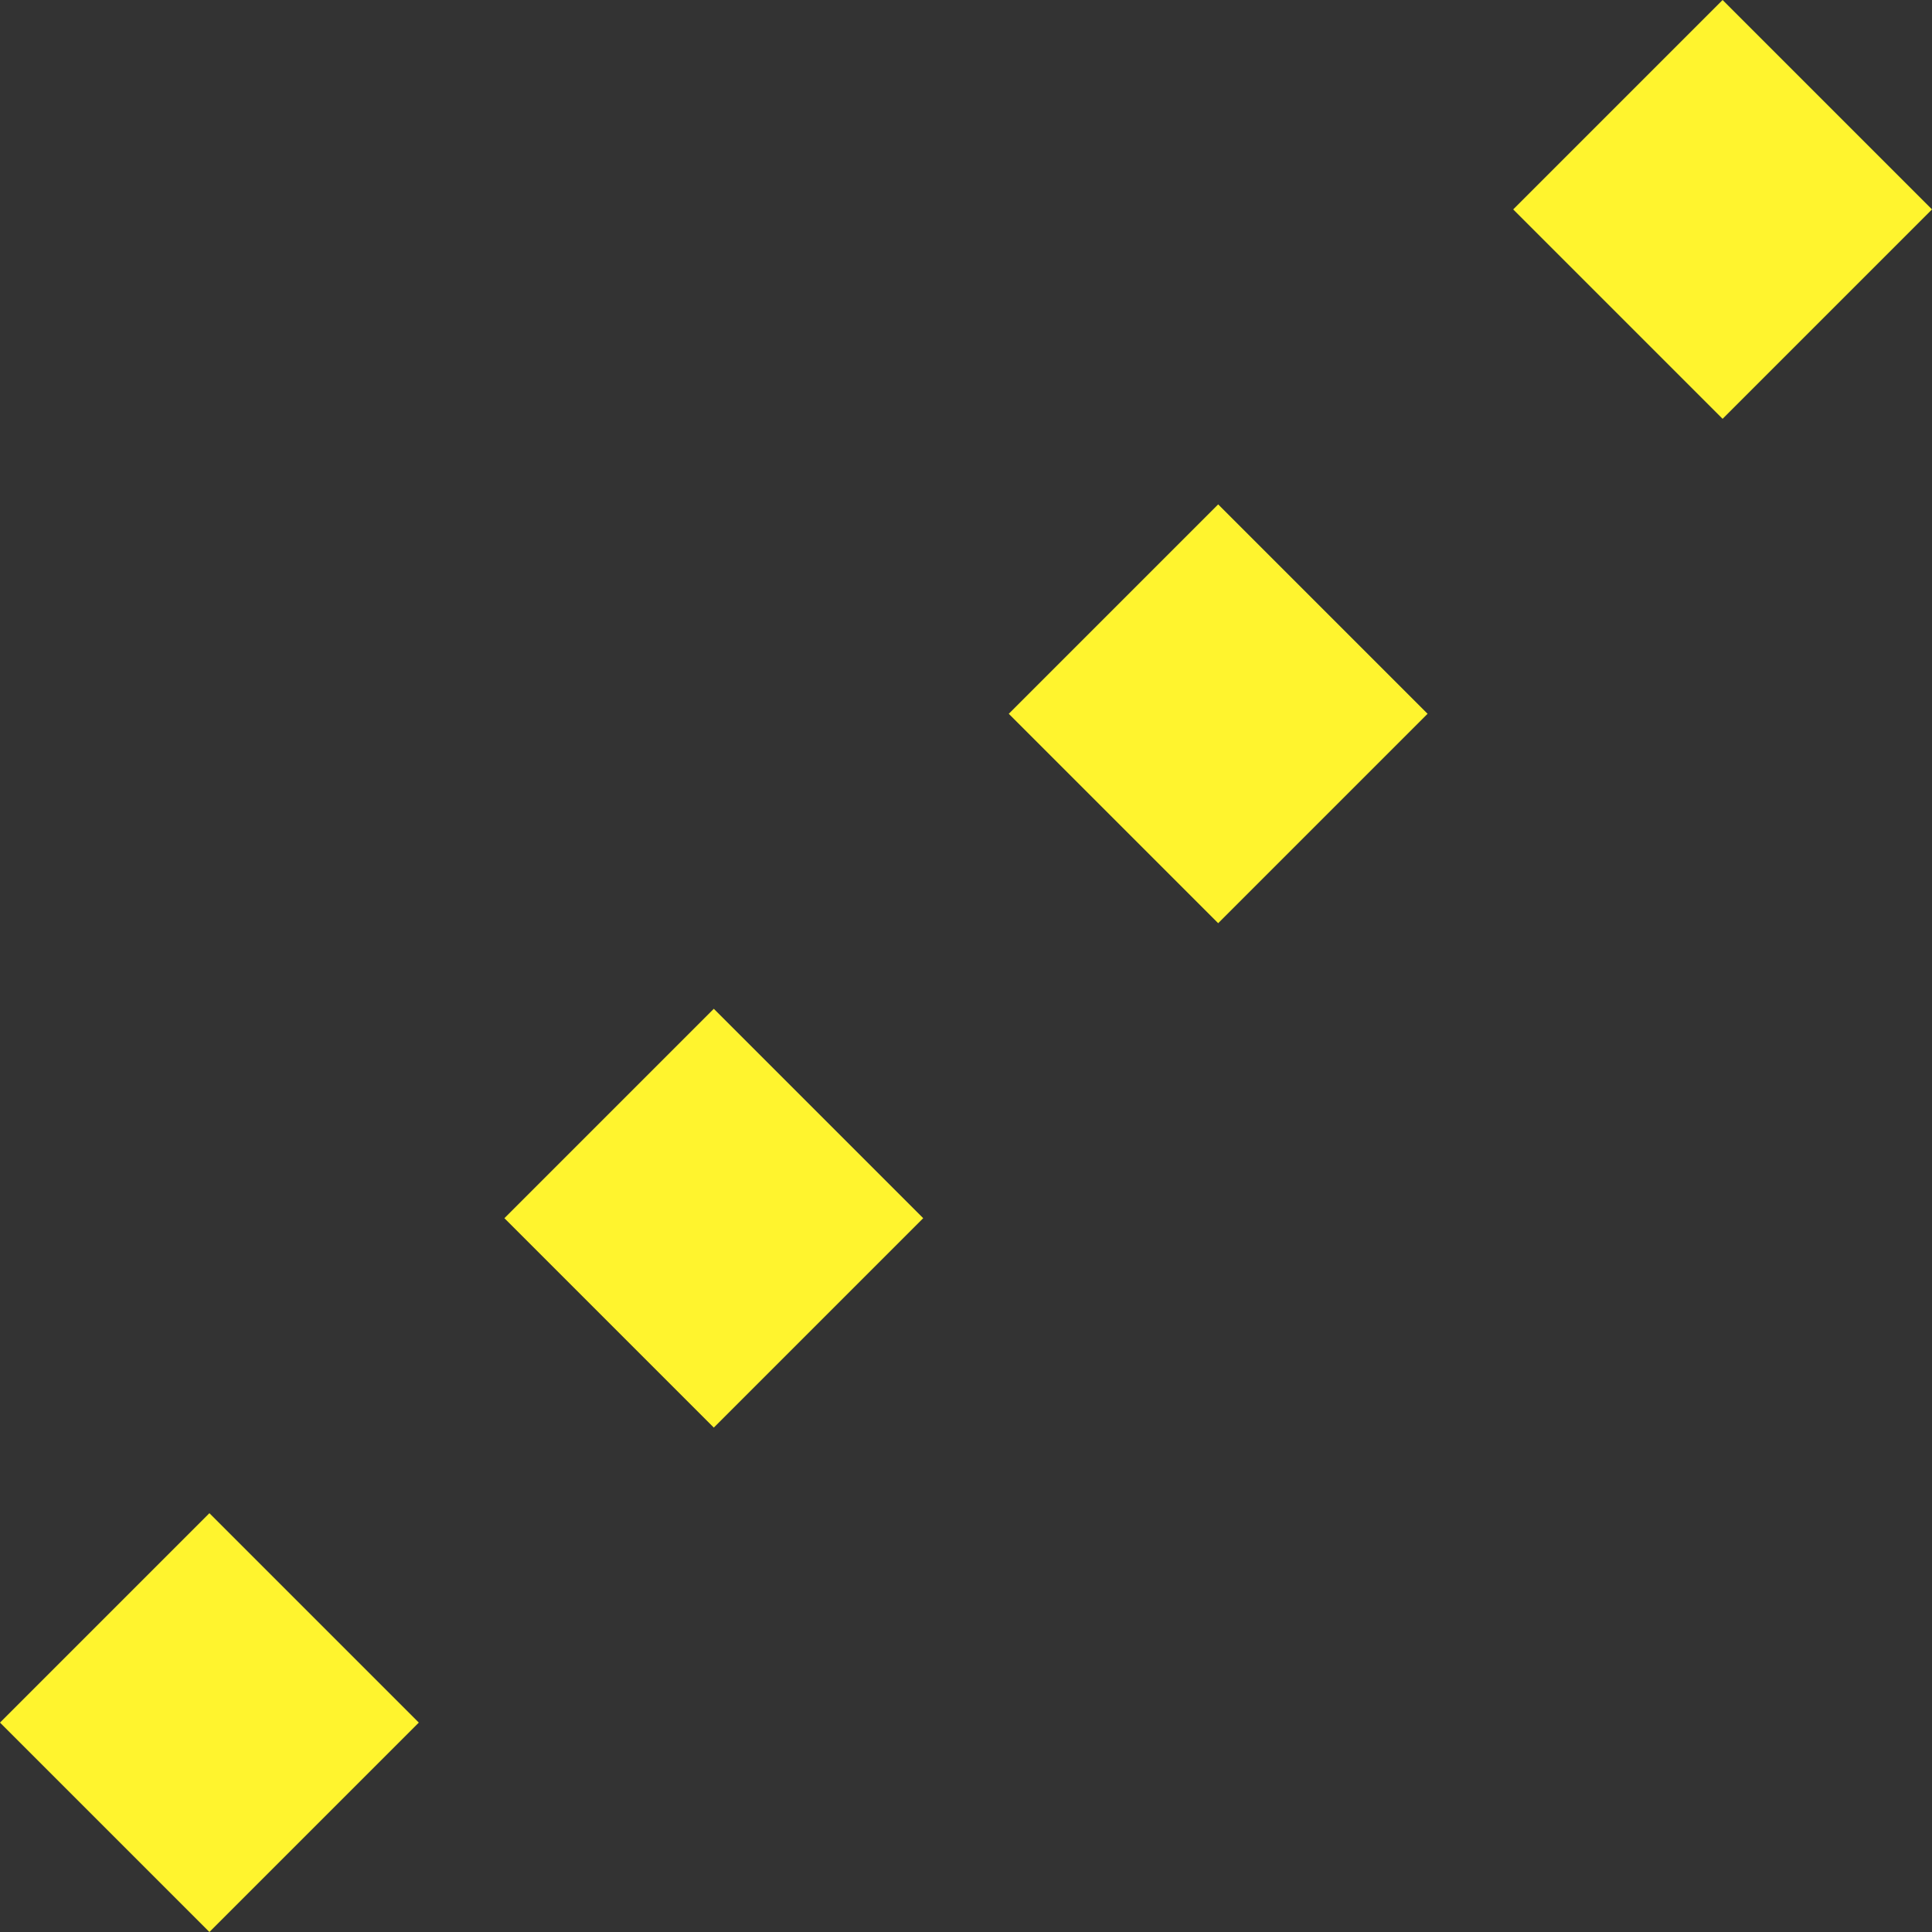
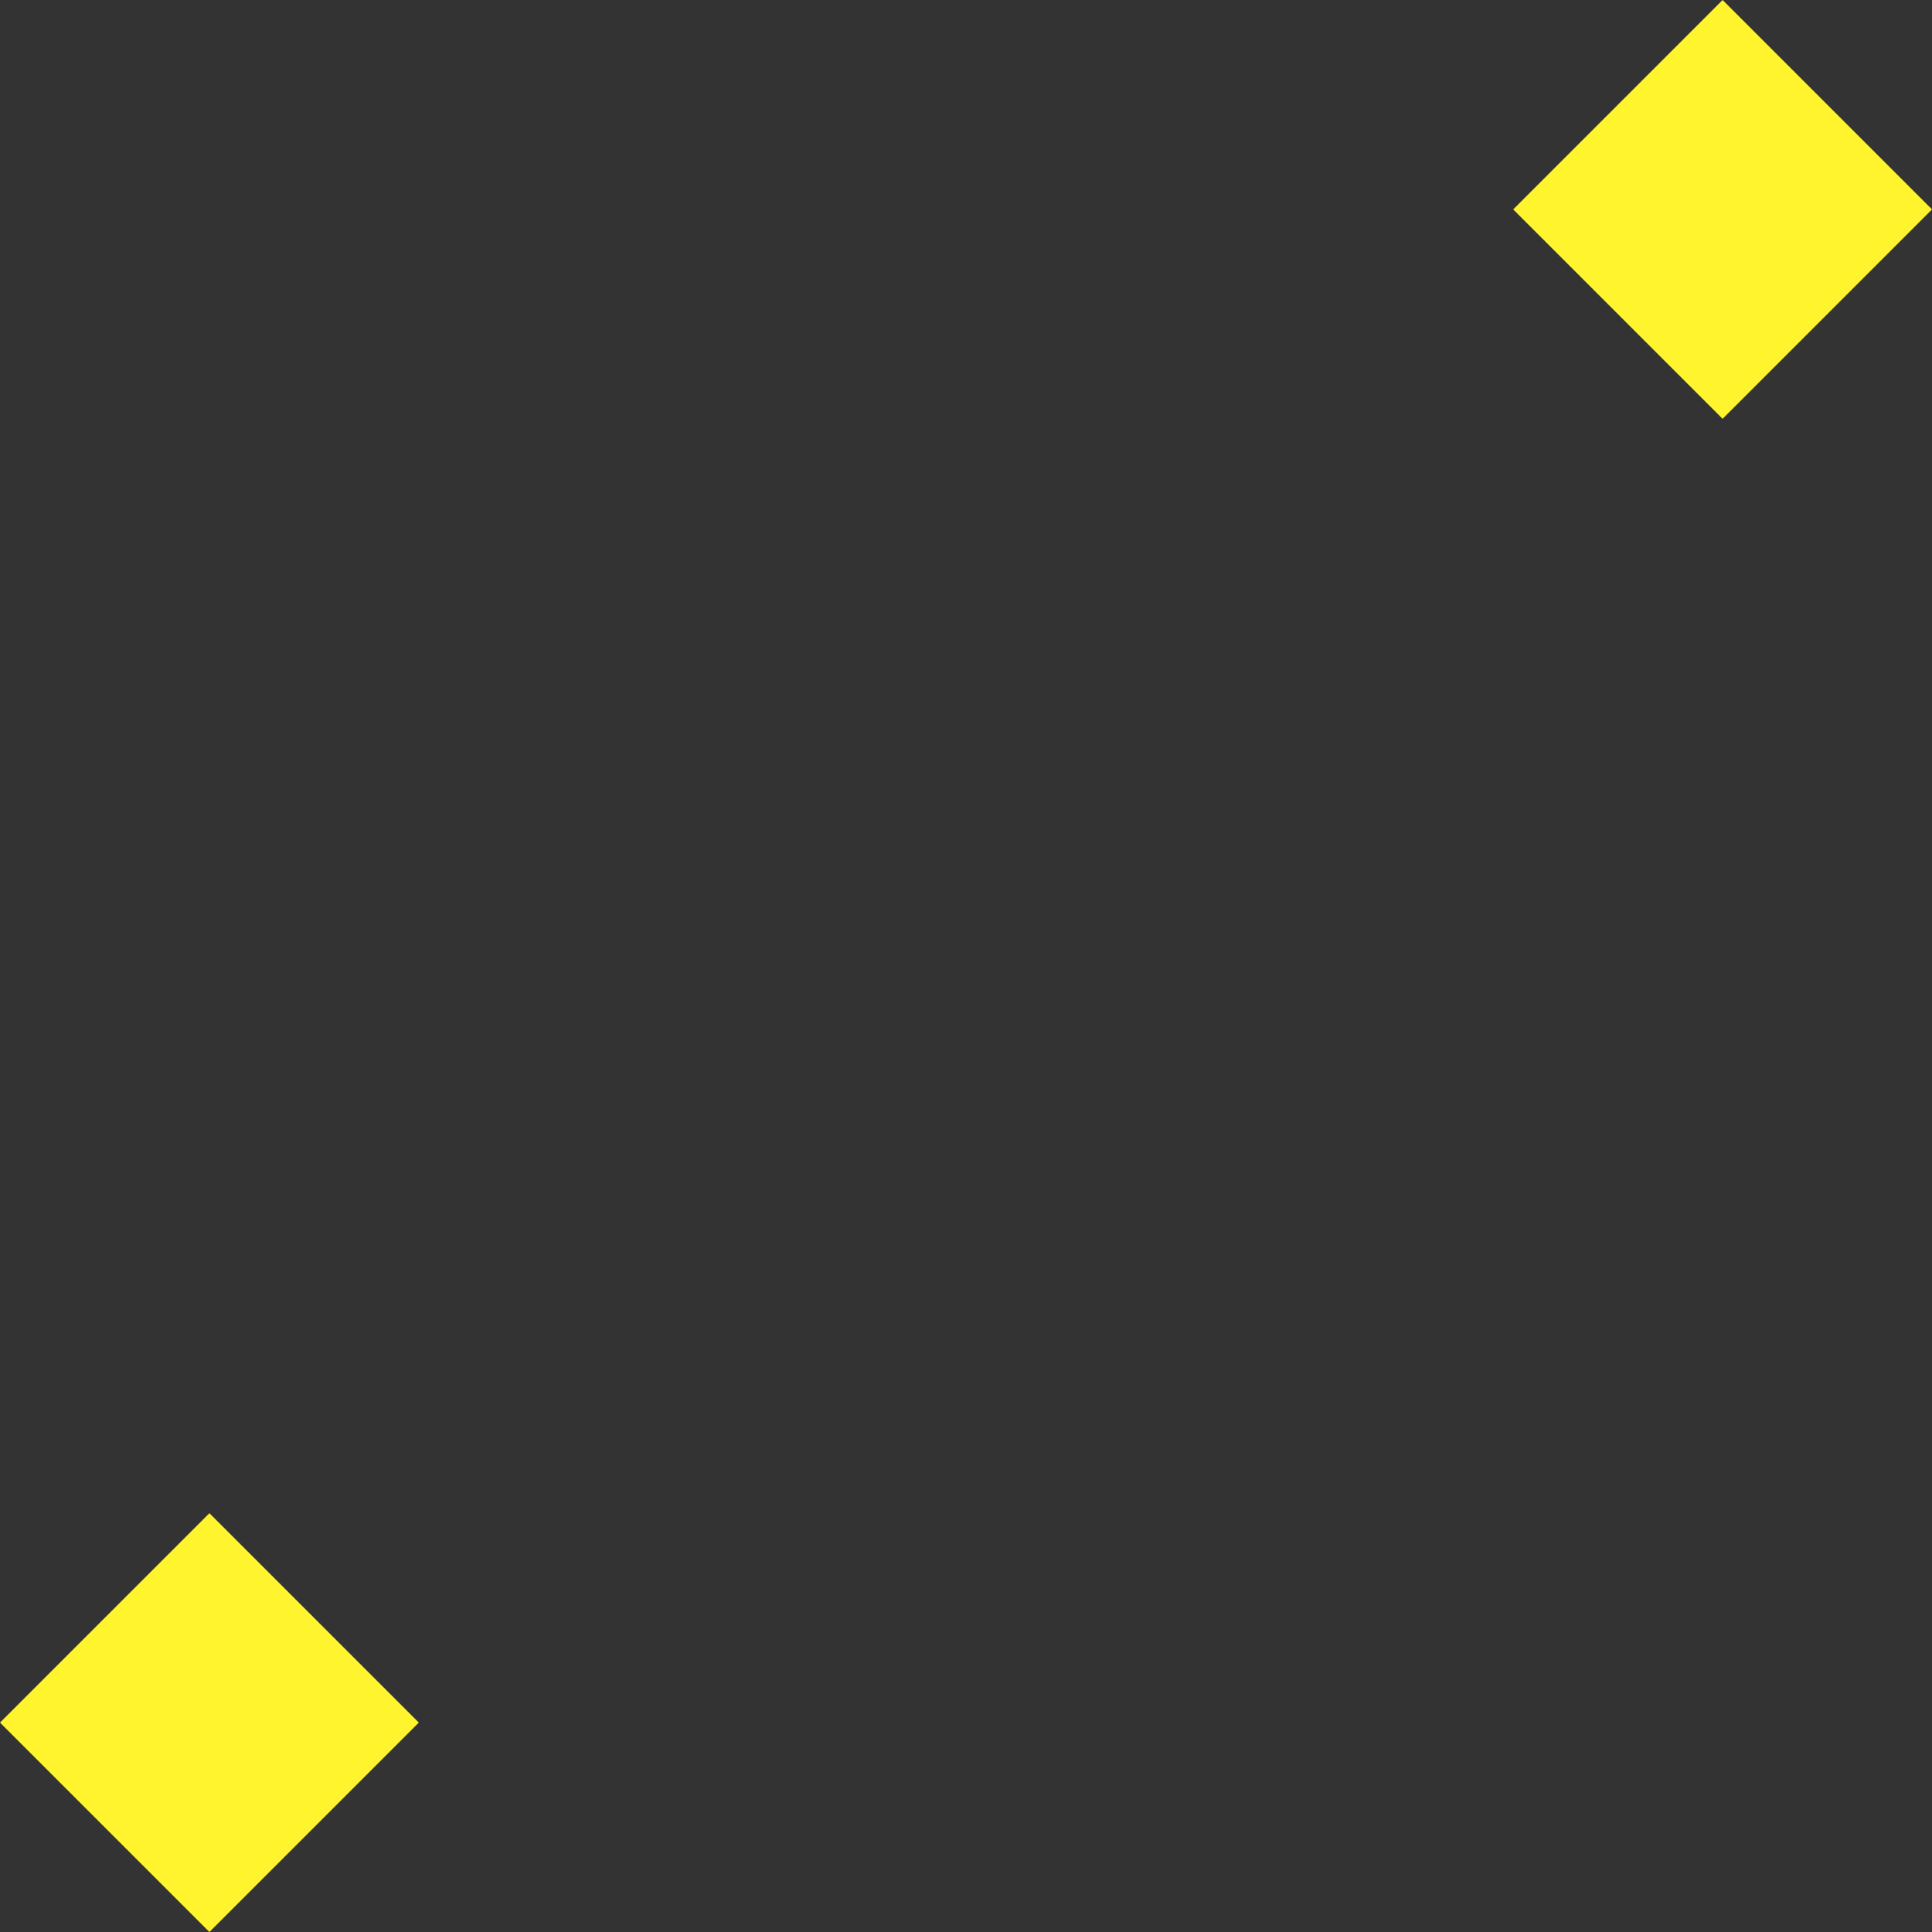
<svg xmlns="http://www.w3.org/2000/svg" id="グループ_211" data-name="グループ 211" width="101.825" height="101.825" viewBox="0 0 101.825 101.825">
  <rect x="0" y="0" width="101.825" height="101.825" fill="#333333" stroke="none" />
  <rect id="長方形_250" data-name="長方形 250" width="15.608" height="15.608" transform="translate(0 90.788) rotate(-45)" fill="#fff42e" />
-   <rect id="長方形_251" data-name="長方形 251" width="15.608" height="15.608" transform="translate(26.584 64.204) rotate(-45)" fill="#fff42e" />
-   <rect id="長方形_252" data-name="長方形 252" width="15.608" height="15.608" transform="translate(53.167 37.62) rotate(-45)" fill="#fff42e" />
  <rect id="長方形_253" data-name="長方形 253" width="15.608" height="15.608" transform="translate(79.752 11.037) rotate(-45)" fill="#fff42e" />
</svg>